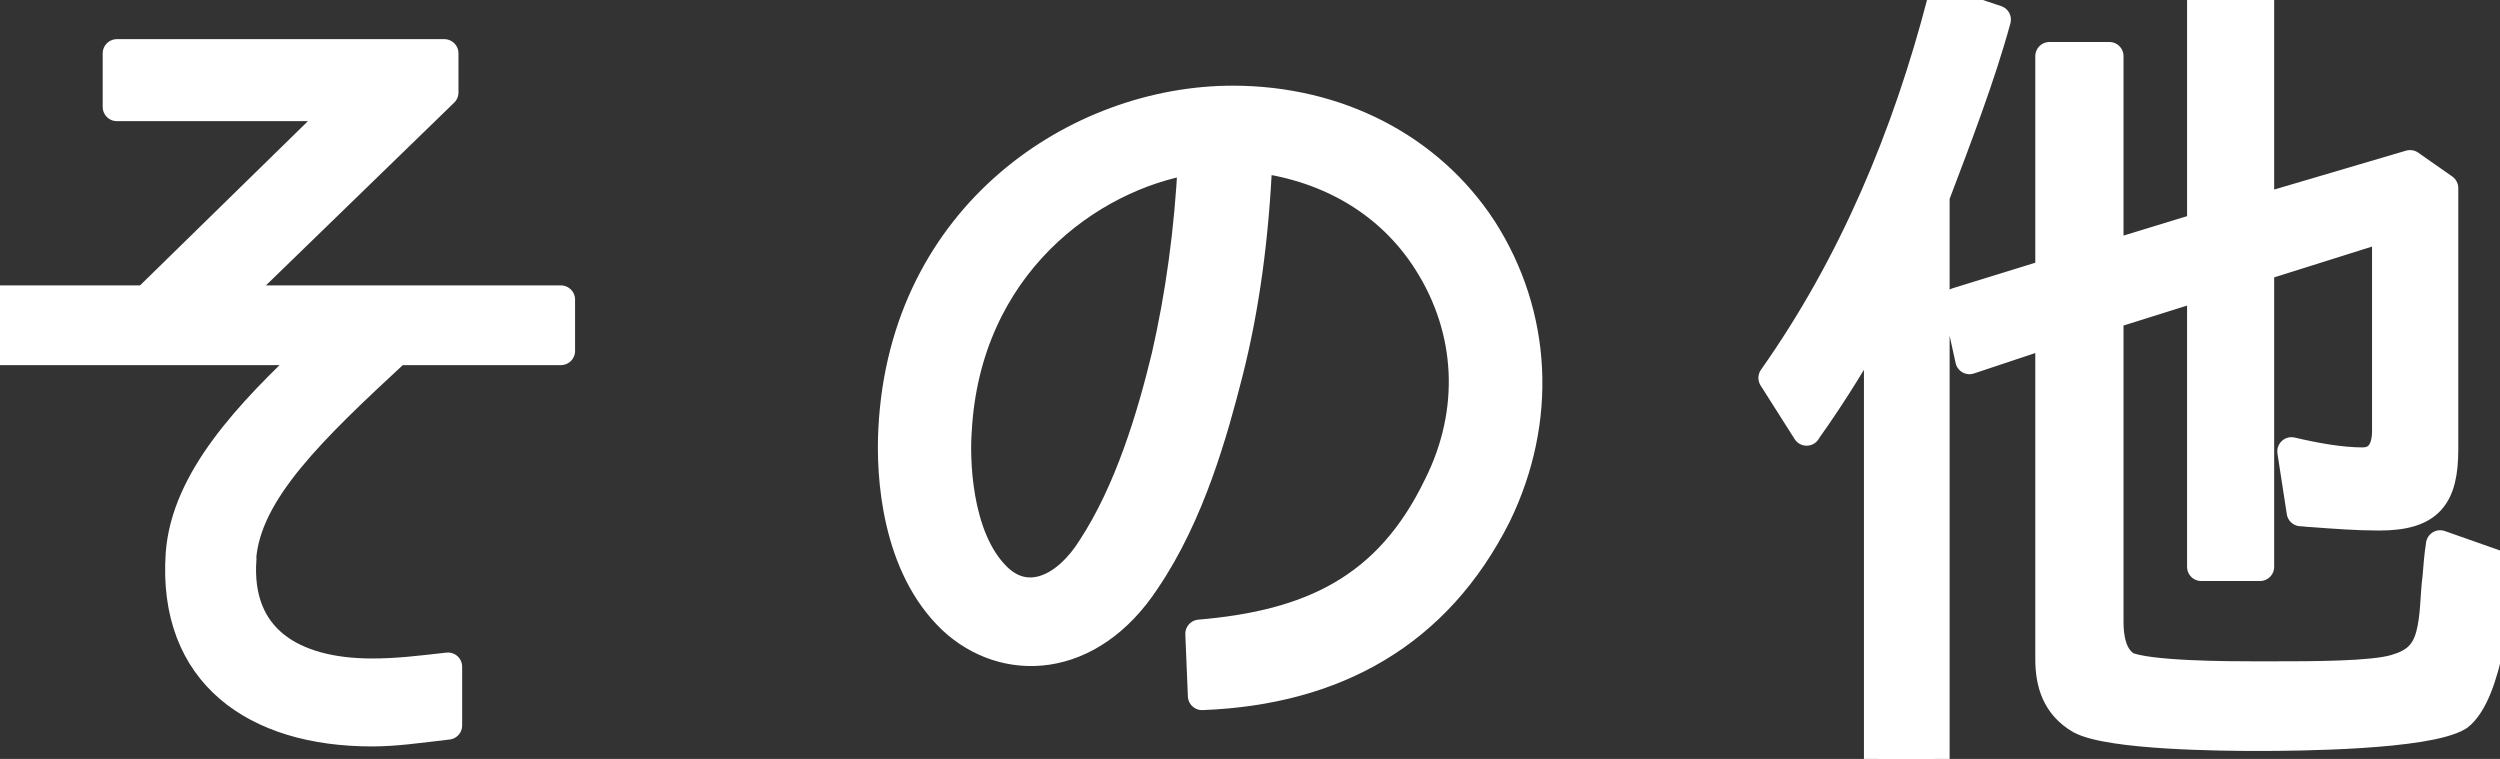
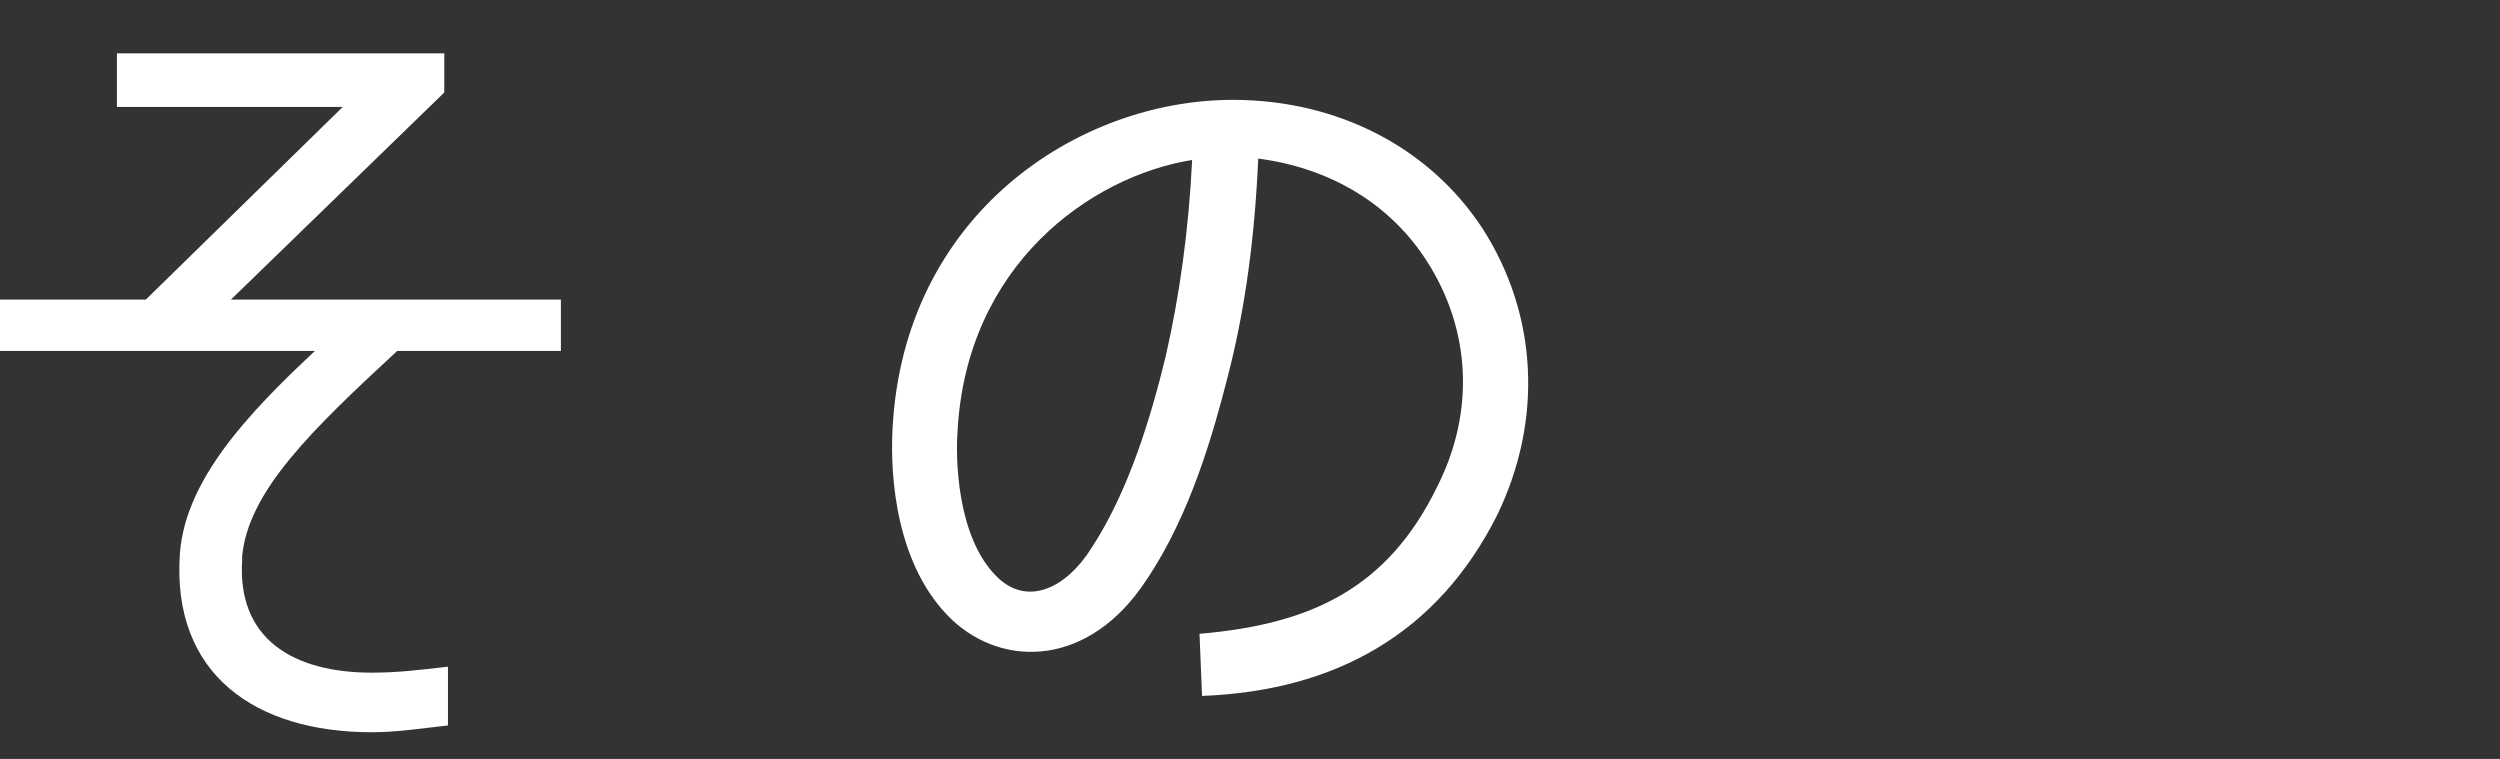
<svg xmlns="http://www.w3.org/2000/svg" id="_レイヤー_2" viewBox="0 0 8.812 2.675">
  <rect x="0" y="0" width="8.812" height="2.675" fill="#333333" stroke="none" />
  <defs>
    <style>.cls-1{fill:none;stroke:#fff;stroke-linecap:round;stroke-linejoin:round;stroke-width:.1px;}.cls-2{fill:#fff;stroke-width:0px;}</style>
  </defs>
  <g id="_文字">
-     <path class="cls-1" d="M.854,1.969c-.021.282.178.402.457.402.09,0,.162-.009.268-.021v.207c-.105.012-.184.024-.268.024-.412,0-.706-.205-.677-.629.019-.261.241-.495.476-.715H0v-.181h.514l.694-.679H.412v-.189h1.154v.138l-.752.73h1.163v.181h-.577c-.298.276-.529.496-.547.73Z" />
-     <path class="cls-1" d="M5.067,1.713c.132-.262.117-.55-.036-.79-.13-.205-.343-.331-.596-.364-.012.273-.045.523-.104.755-.052.204-.133.499-.292.733-.198.301-.499.31-.683.138-.198-.188-.219-.505-.21-.673.039-.758.655-1.16,1.199-1.16.37,0,.694.168.881.454.195.304.213.676.051,1.01-.21.418-.571.619-1.04.637l-.009-.219c.391-.033.664-.159.839-.521ZM4.201.564c-.357.058-.796.37-.826.959-.006.081-.006.37.141.512.108.104.244.036.331-.103.132-.201.211-.466.262-.677.048-.21.081-.441.093-.691Z" />
-     <path class="cls-1" d="M6.368,1.521l-.12-.189c.282-.399.472-.854.595-1.328l.195.065c-.054.199-.141.425-.216.623v1.983h-.202v-1.557c-.072.129-.156.268-.252.402ZM7.492,2.345c.072.036.376.036.451.036h.072c.135,0,.346,0,.427-.024.065-.019.104-.048.123-.117.018-.066.015-.139.024-.207.003-.04.006-.075.012-.114l.21.074c-.006.118-.039.451-.144.532-.111.069-.581.072-.707.072-.123,0-.522-.003-.628-.06-.084-.049-.108-.127-.108-.214v-1.148l-.282.094-.045-.205.33-.102h-.003V.198h.211v.7l.327-.1h-.003v-.799h.207v.736l.529-.156.12.084v.92c0,.168-.051.237-.229.237-.078,0-.156-.006-.237-.012-.012,0-.027-.003-.039-.003l-.033-.214c.081.019.172.036.25.036.062,0,.084-.048.084-.108v-.718l-.448.141h.003v1.056h-.207v-.989l-.328.103h.004v1.079c0,.054.009.12.057.153Z" />
    <path class="cls-2" d="M.854,1.969c-.021.282.178.402.457.402.09,0,.162-.009.268-.021v.207c-.105.012-.184.024-.268.024-.412,0-.706-.205-.677-.629.019-.261.241-.495.476-.715H0v-.181h.514l.694-.679H.412v-.189h1.154v.138l-.752.73h1.163v.181h-.577c-.298.276-.529.496-.547.73Z" />
    <path class="cls-2" d="M5.067,1.713c.132-.262.117-.55-.036-.79-.13-.205-.343-.331-.596-.364-.012.273-.045.523-.104.755-.052.204-.133.499-.292.733-.198.301-.499.31-.683.138-.198-.188-.219-.505-.21-.673.039-.758.655-1.16,1.199-1.16.37,0,.694.168.881.454.195.304.213.676.051,1.01-.21.418-.571.619-1.04.637l-.009-.219c.391-.033.664-.159.839-.521ZM4.201.564c-.357.058-.796.37-.826.959-.006.081-.006.37.141.512.108.104.244.036.331-.103.132-.201.211-.466.262-.677.048-.21.081-.441.093-.691Z" />
-     <path class="cls-2" d="M6.368,1.521l-.12-.189c.282-.399.472-.854.595-1.328l.195.065c-.054.199-.141.425-.216.623v1.983h-.202v-1.557c-.072.129-.156.268-.252.402ZM7.492,2.345c.072.036.376.036.451.036h.072c.135,0,.346,0,.427-.024.065-.019.104-.048.123-.117.018-.066.015-.139.024-.207.003-.04.006-.075.012-.114l.21.074c-.006.118-.039.451-.144.532-.111.069-.581.072-.707.072-.123,0-.522-.003-.628-.06-.084-.049-.108-.127-.108-.214v-1.148l-.282.094-.045-.205.33-.102h-.003V.198h.211v.7l.327-.1h-.003v-.799h.207v.736l.529-.156.12.084v.92c0,.168-.051.237-.229.237-.078,0-.156-.006-.237-.012-.012,0-.027-.003-.039-.003l-.033-.214c.081.019.172.036.25.036.062,0,.084-.048.084-.108v-.718l-.448.141h.003v1.056h-.207v-.989l-.328.103h.004v1.079c0,.054.009.12.057.153Z" />
  </g>
</svg>